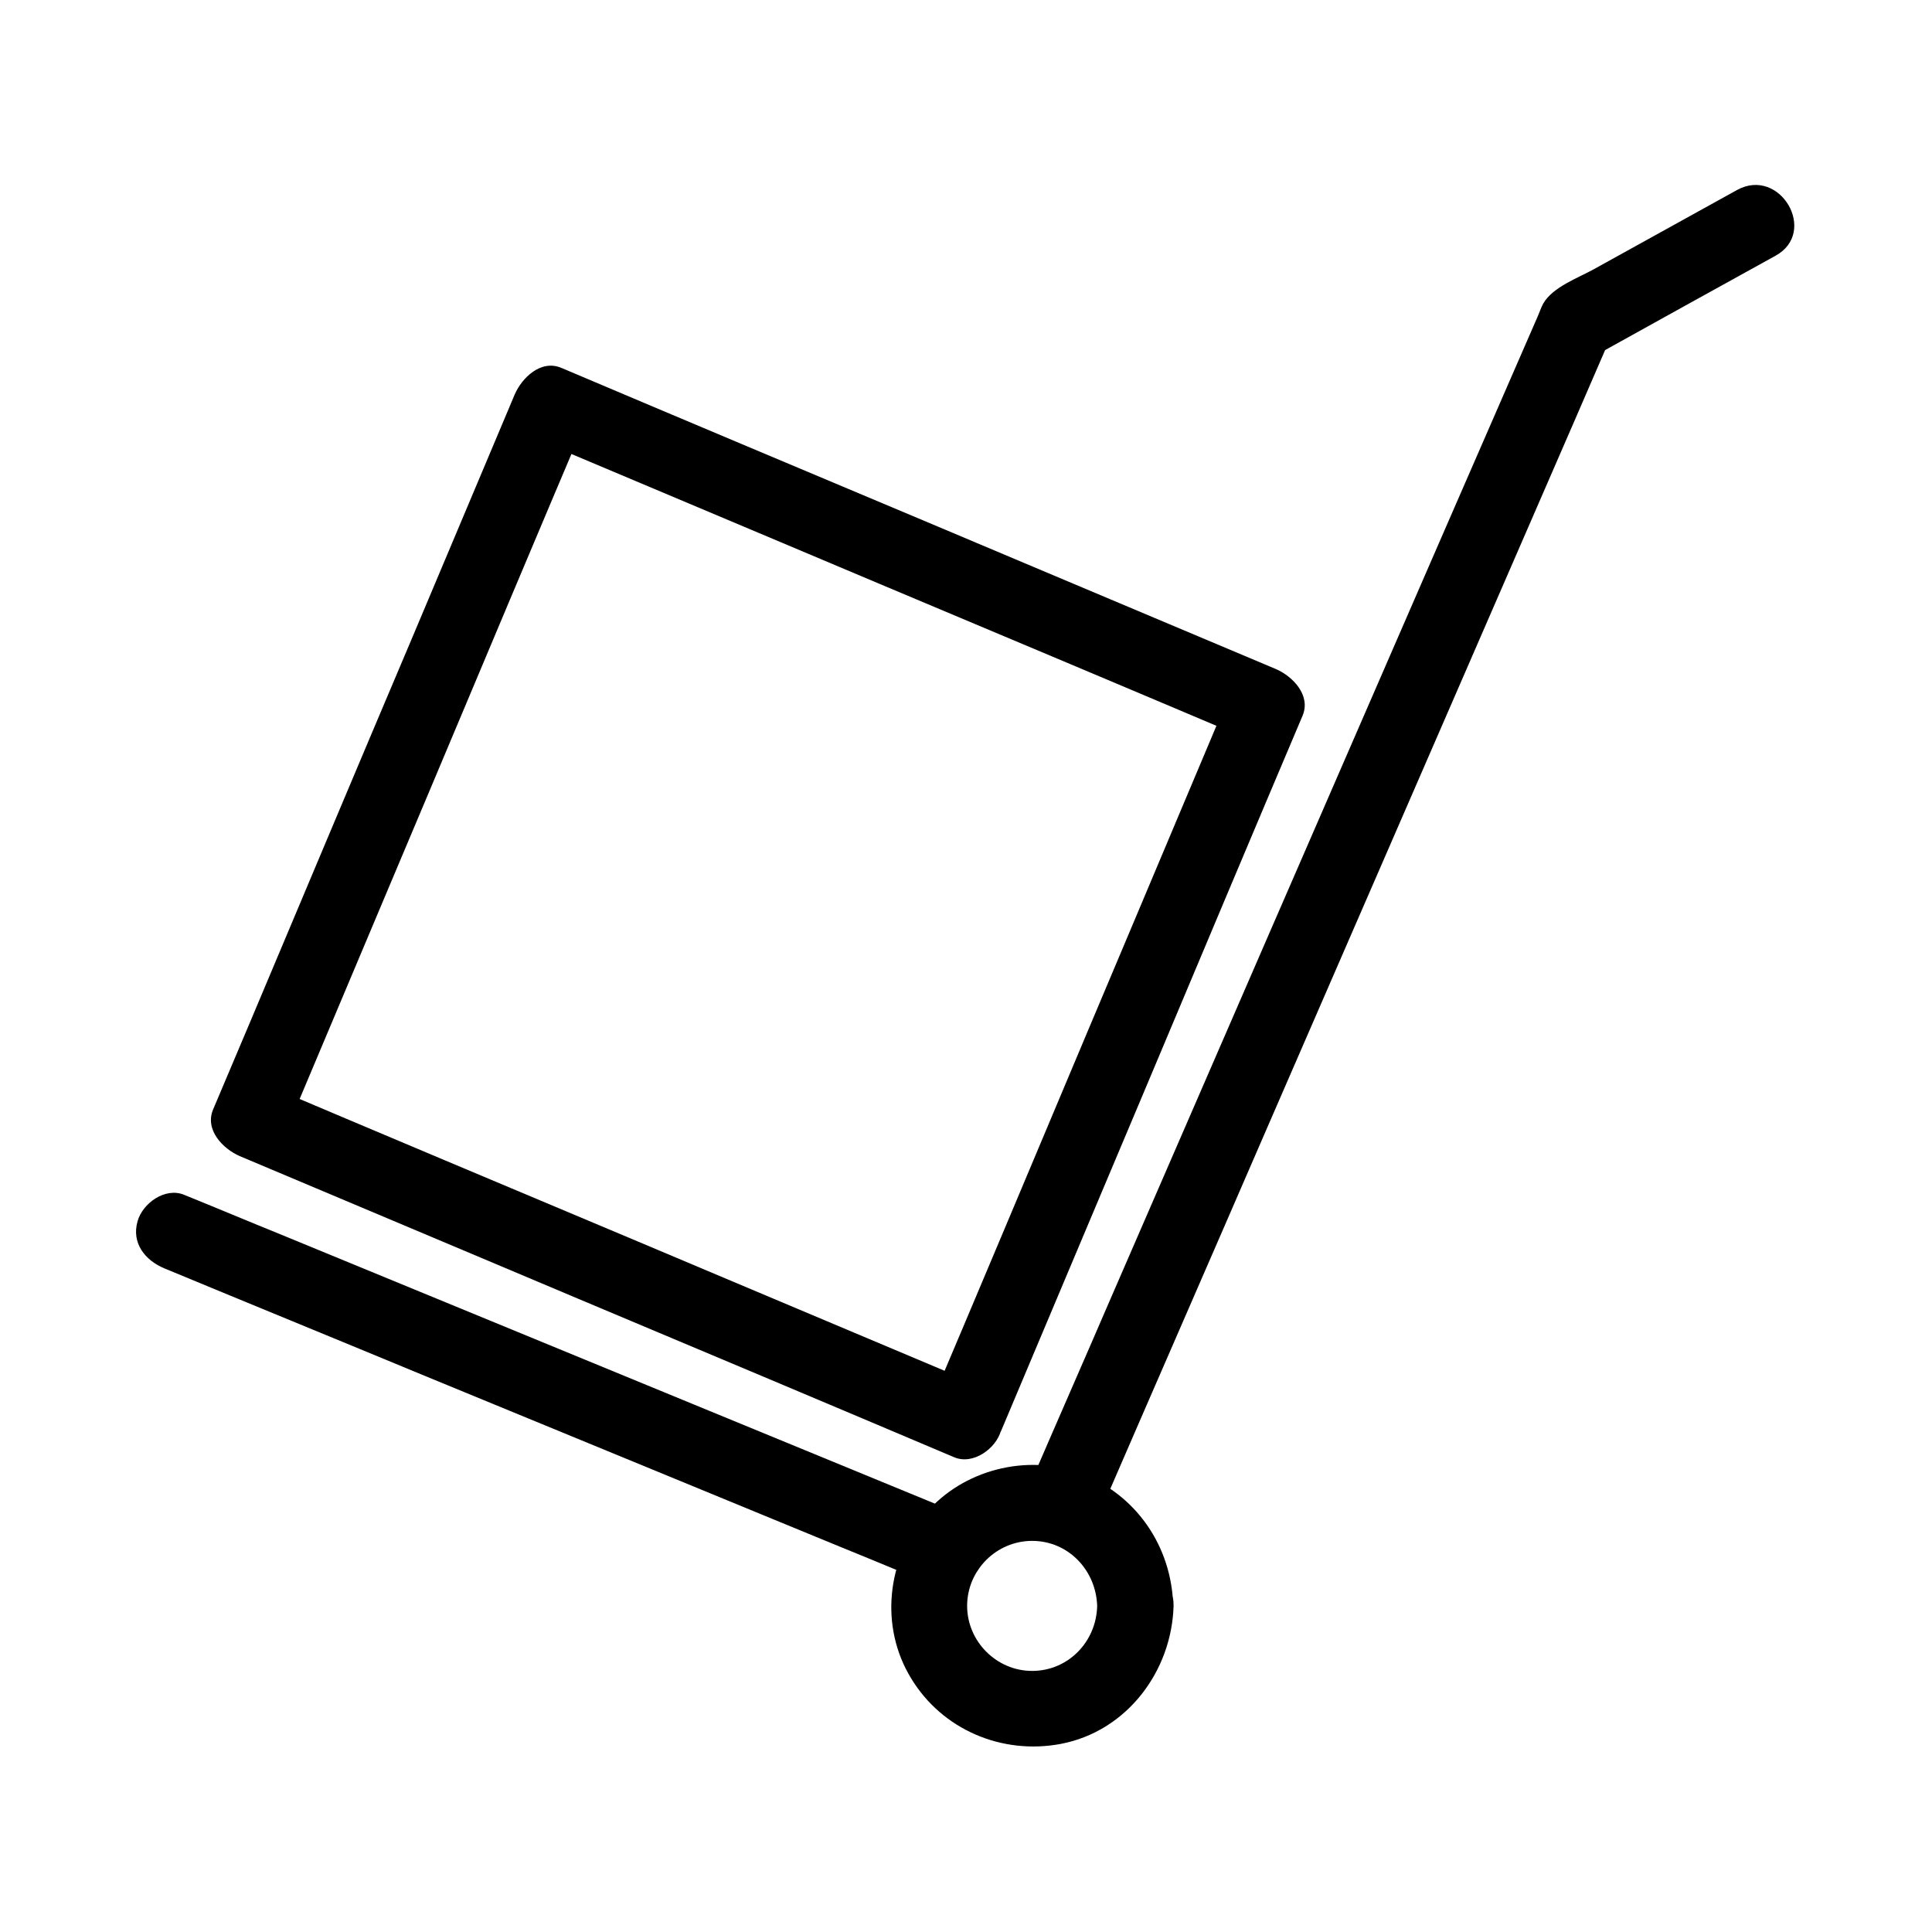
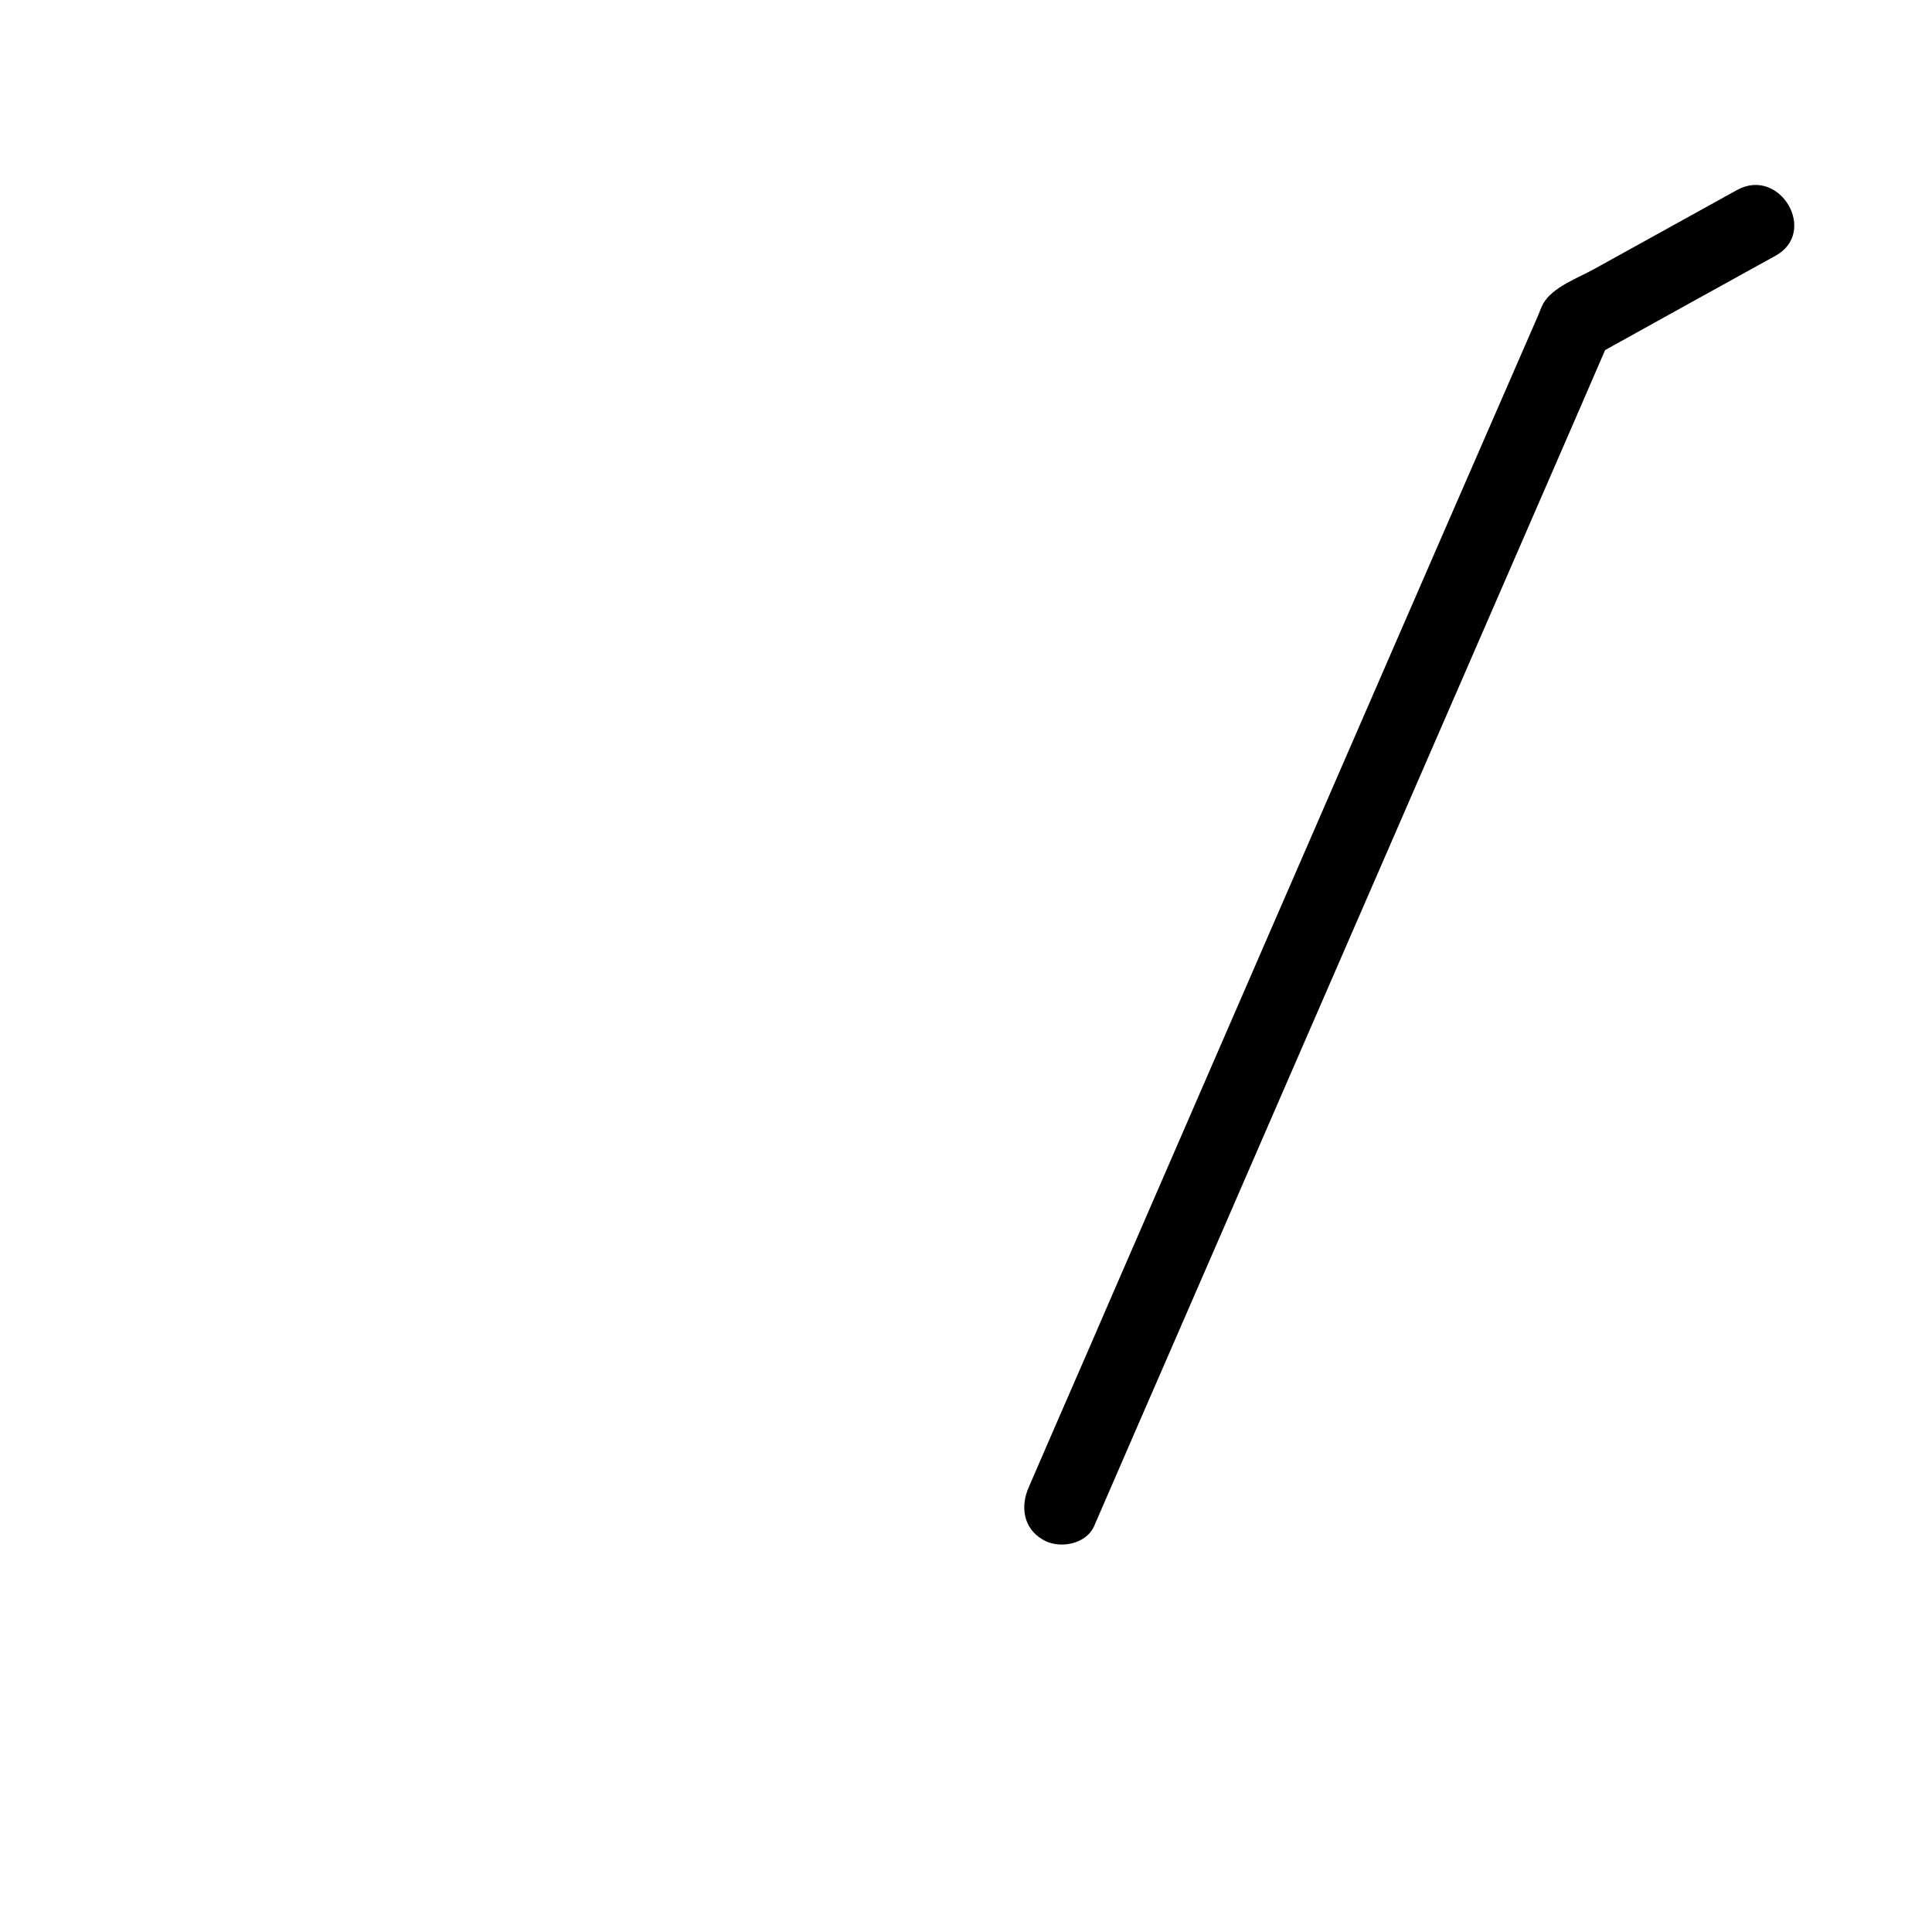
<svg xmlns="http://www.w3.org/2000/svg" fill="#000000" width="800px" height="800px" version="1.1" viewBox="144 144 512 512">
  <g>
-     <path d="m402.32 510.64c-21.363-8.969-42.723-18.035-64.086-27.004-33.855-14.309-67.812-28.516-101.67-42.824-7.859-3.324-15.719-6.648-23.578-9.977 2.316 4.133 4.734 8.262 7.055 12.395 8.969-21.363 18.035-42.723 27.004-64.086 14.309-33.855 28.516-67.812 42.824-101.67 3.324-7.859 6.648-15.719 9.977-23.578-4.133 2.316-8.262 4.734-12.395 7.055 21.363 8.969 42.723 18.035 64.086 27.004 33.855 14.309 67.812 28.516 101.67 42.824 7.859 3.324 15.719 6.648 23.578 9.977-2.316-4.133-4.734-8.262-7.055-12.395-8.969 21.363-18.035 42.723-27.004 64.086-14.309 33.855-28.516 67.812-42.824 101.67-3.324 7.859-6.648 15.719-9.977 23.578-2.117 5.039 2.316 11.082 7.055 12.395 5.844 1.613 10.277-2.016 12.395-7.055 8.969-21.363 18.035-42.723 27.004-64.086 14.309-33.855 28.516-67.812 42.824-101.67 3.324-7.859 6.648-15.719 9.977-23.578 2.316-5.441-2.621-10.48-7.055-12.395-21.363-8.969-42.723-18.035-64.086-27.004-33.855-14.309-67.812-28.516-101.67-42.824-7.859-3.324-15.719-6.648-23.578-9.977-5.441-2.316-10.48 2.621-12.395 7.055-8.969 21.363-18.035 42.723-27.004 64.086-14.41 33.953-28.617 67.809-42.926 101.77-3.324 7.859-6.648 15.719-9.977 23.578-2.316 5.441 2.621 10.48 7.055 12.395 21.363 8.969 42.723 18.035 64.086 27.004 33.855 14.309 67.812 28.516 101.67 42.824 7.859 3.324 15.719 6.648 23.578 9.977 5.039 2.117 11.082-2.316 12.395-7.055 1.609-5.945-2.016-10.379-6.953-12.492z" />
    <path d="m433.96 548.42c15.316-35.367 30.73-70.633 46.047-106 24.484-56.324 48.969-112.65 73.457-168.98 5.644-12.898 11.184-25.797 16.828-38.793l-3.629 3.629c15.922-8.867 31.84-17.633 47.863-26.5 11.387-6.246 1.211-23.68-10.176-17.434-12.594 6.953-25.293 14.008-37.887 20.957-4.133 2.316-10.984 4.734-13.504 9.168-0.605 1.109-1.008 2.418-1.512 3.527-8.766 20.152-17.531 40.203-26.301 60.355-14.711 33.754-29.32 67.512-44.031 101.27-14.105 32.445-28.215 64.992-42.32 97.438-7.254 16.828-14.609 33.555-21.867 50.383-0.102 0.203-0.203 0.504-0.301 0.707-2.215 4.938-1.512 10.781 3.629 13.805 4.129 2.613 11.484 1.504 13.703-3.531z" />
-     <path d="m397.38 544.79c-23.074-9.473-46.25-19.043-69.324-28.516-36.676-15.113-73.254-30.129-109.93-45.242-8.465-3.426-16.828-6.953-25.293-10.379-5.039-2.117-11.082 2.215-12.395 7.055-1.613 5.742 2.016 10.277 7.055 12.395 23.074 9.57 46.25 19.043 69.324 28.613 36.676 15.113 73.254 30.129 109.93 45.242 8.465 3.426 16.828 6.953 25.293 10.379 5.039 2.117 11.082-2.215 12.395-7.055 1.512-5.84-2.016-10.375-7.055-12.492z" />
-     <path d="m434.76 569.58c-0.203 9.473-7.656 17.23-17.23 17.23-9.473 0-17.23-7.859-17.23-17.23 0-9.473 7.758-17.23 17.23-17.23 9.57 0 16.93 7.758 17.23 17.23 0.301 12.898 20.453 13 20.152 0-0.402-15.82-9.875-29.625-24.688-35.164-14.105-5.238-31.137-0.906-40.91 10.68-10.277 12.191-12.293 29.926-3.828 43.73 8.262 13.602 24.082 20.254 39.598 17.332 17.531-3.324 29.422-19.246 29.926-36.578 0.203-13-19.949-13-20.25 0z" />
  </g>
</svg>